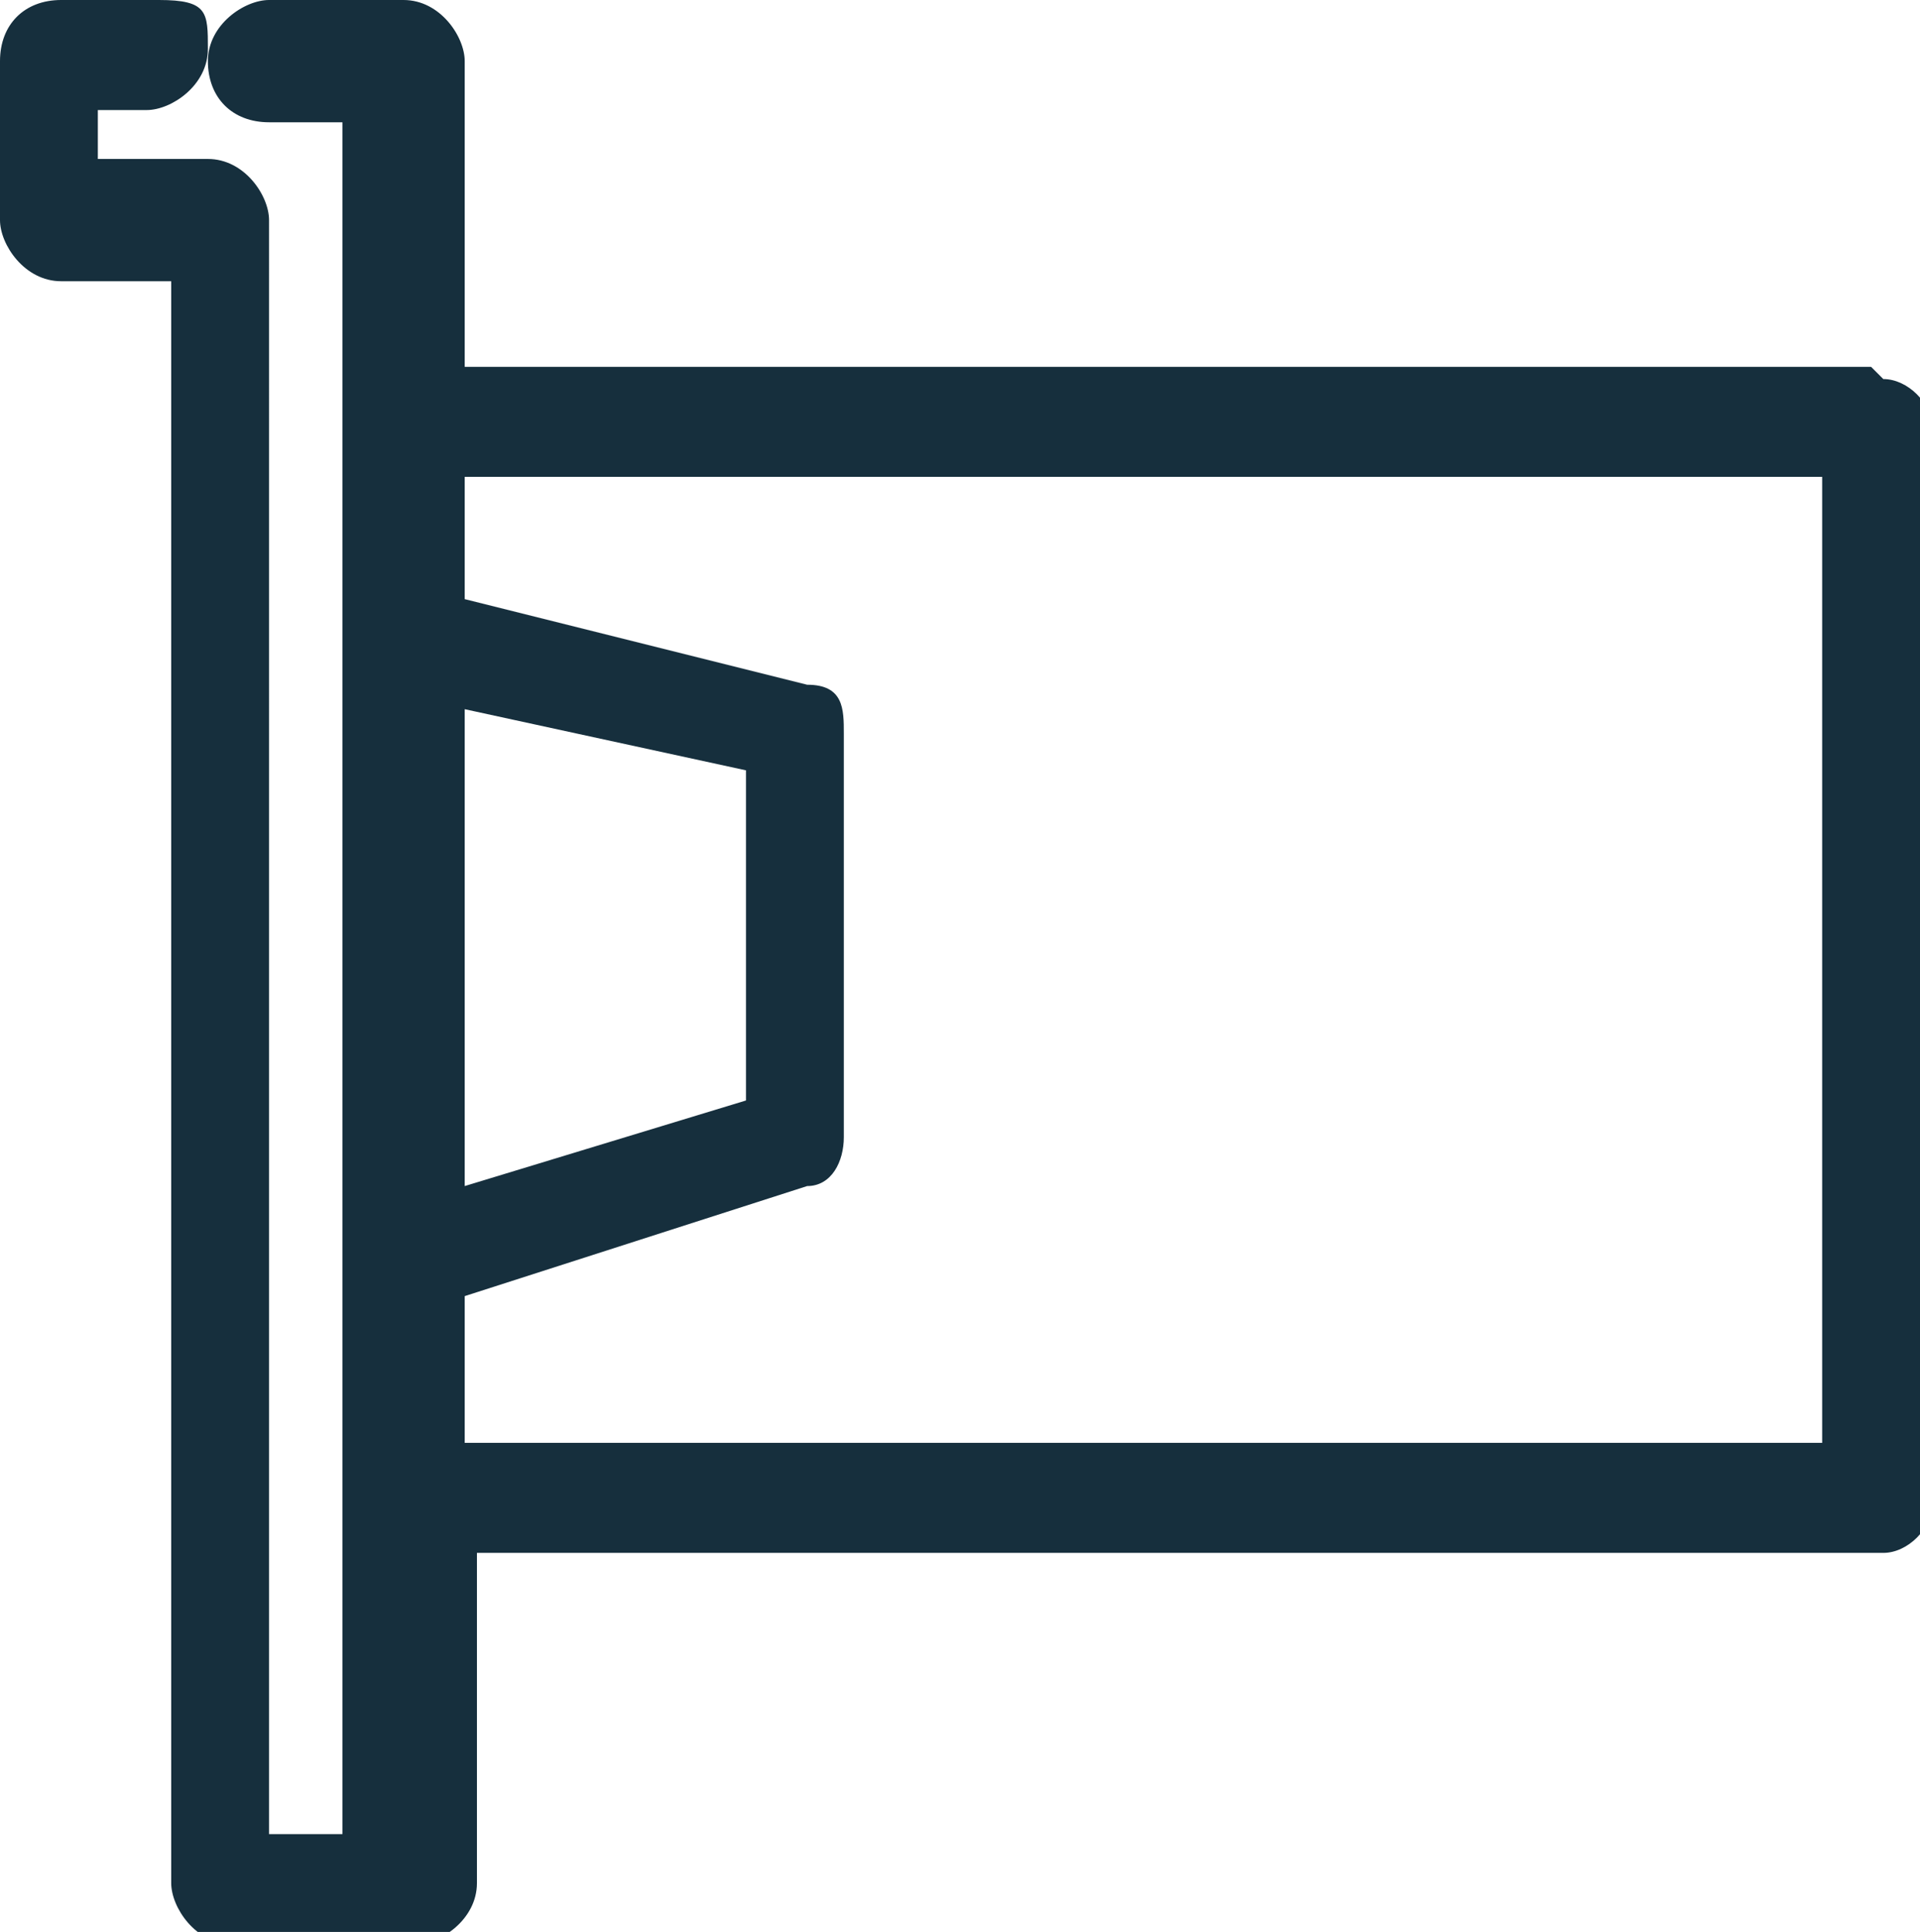
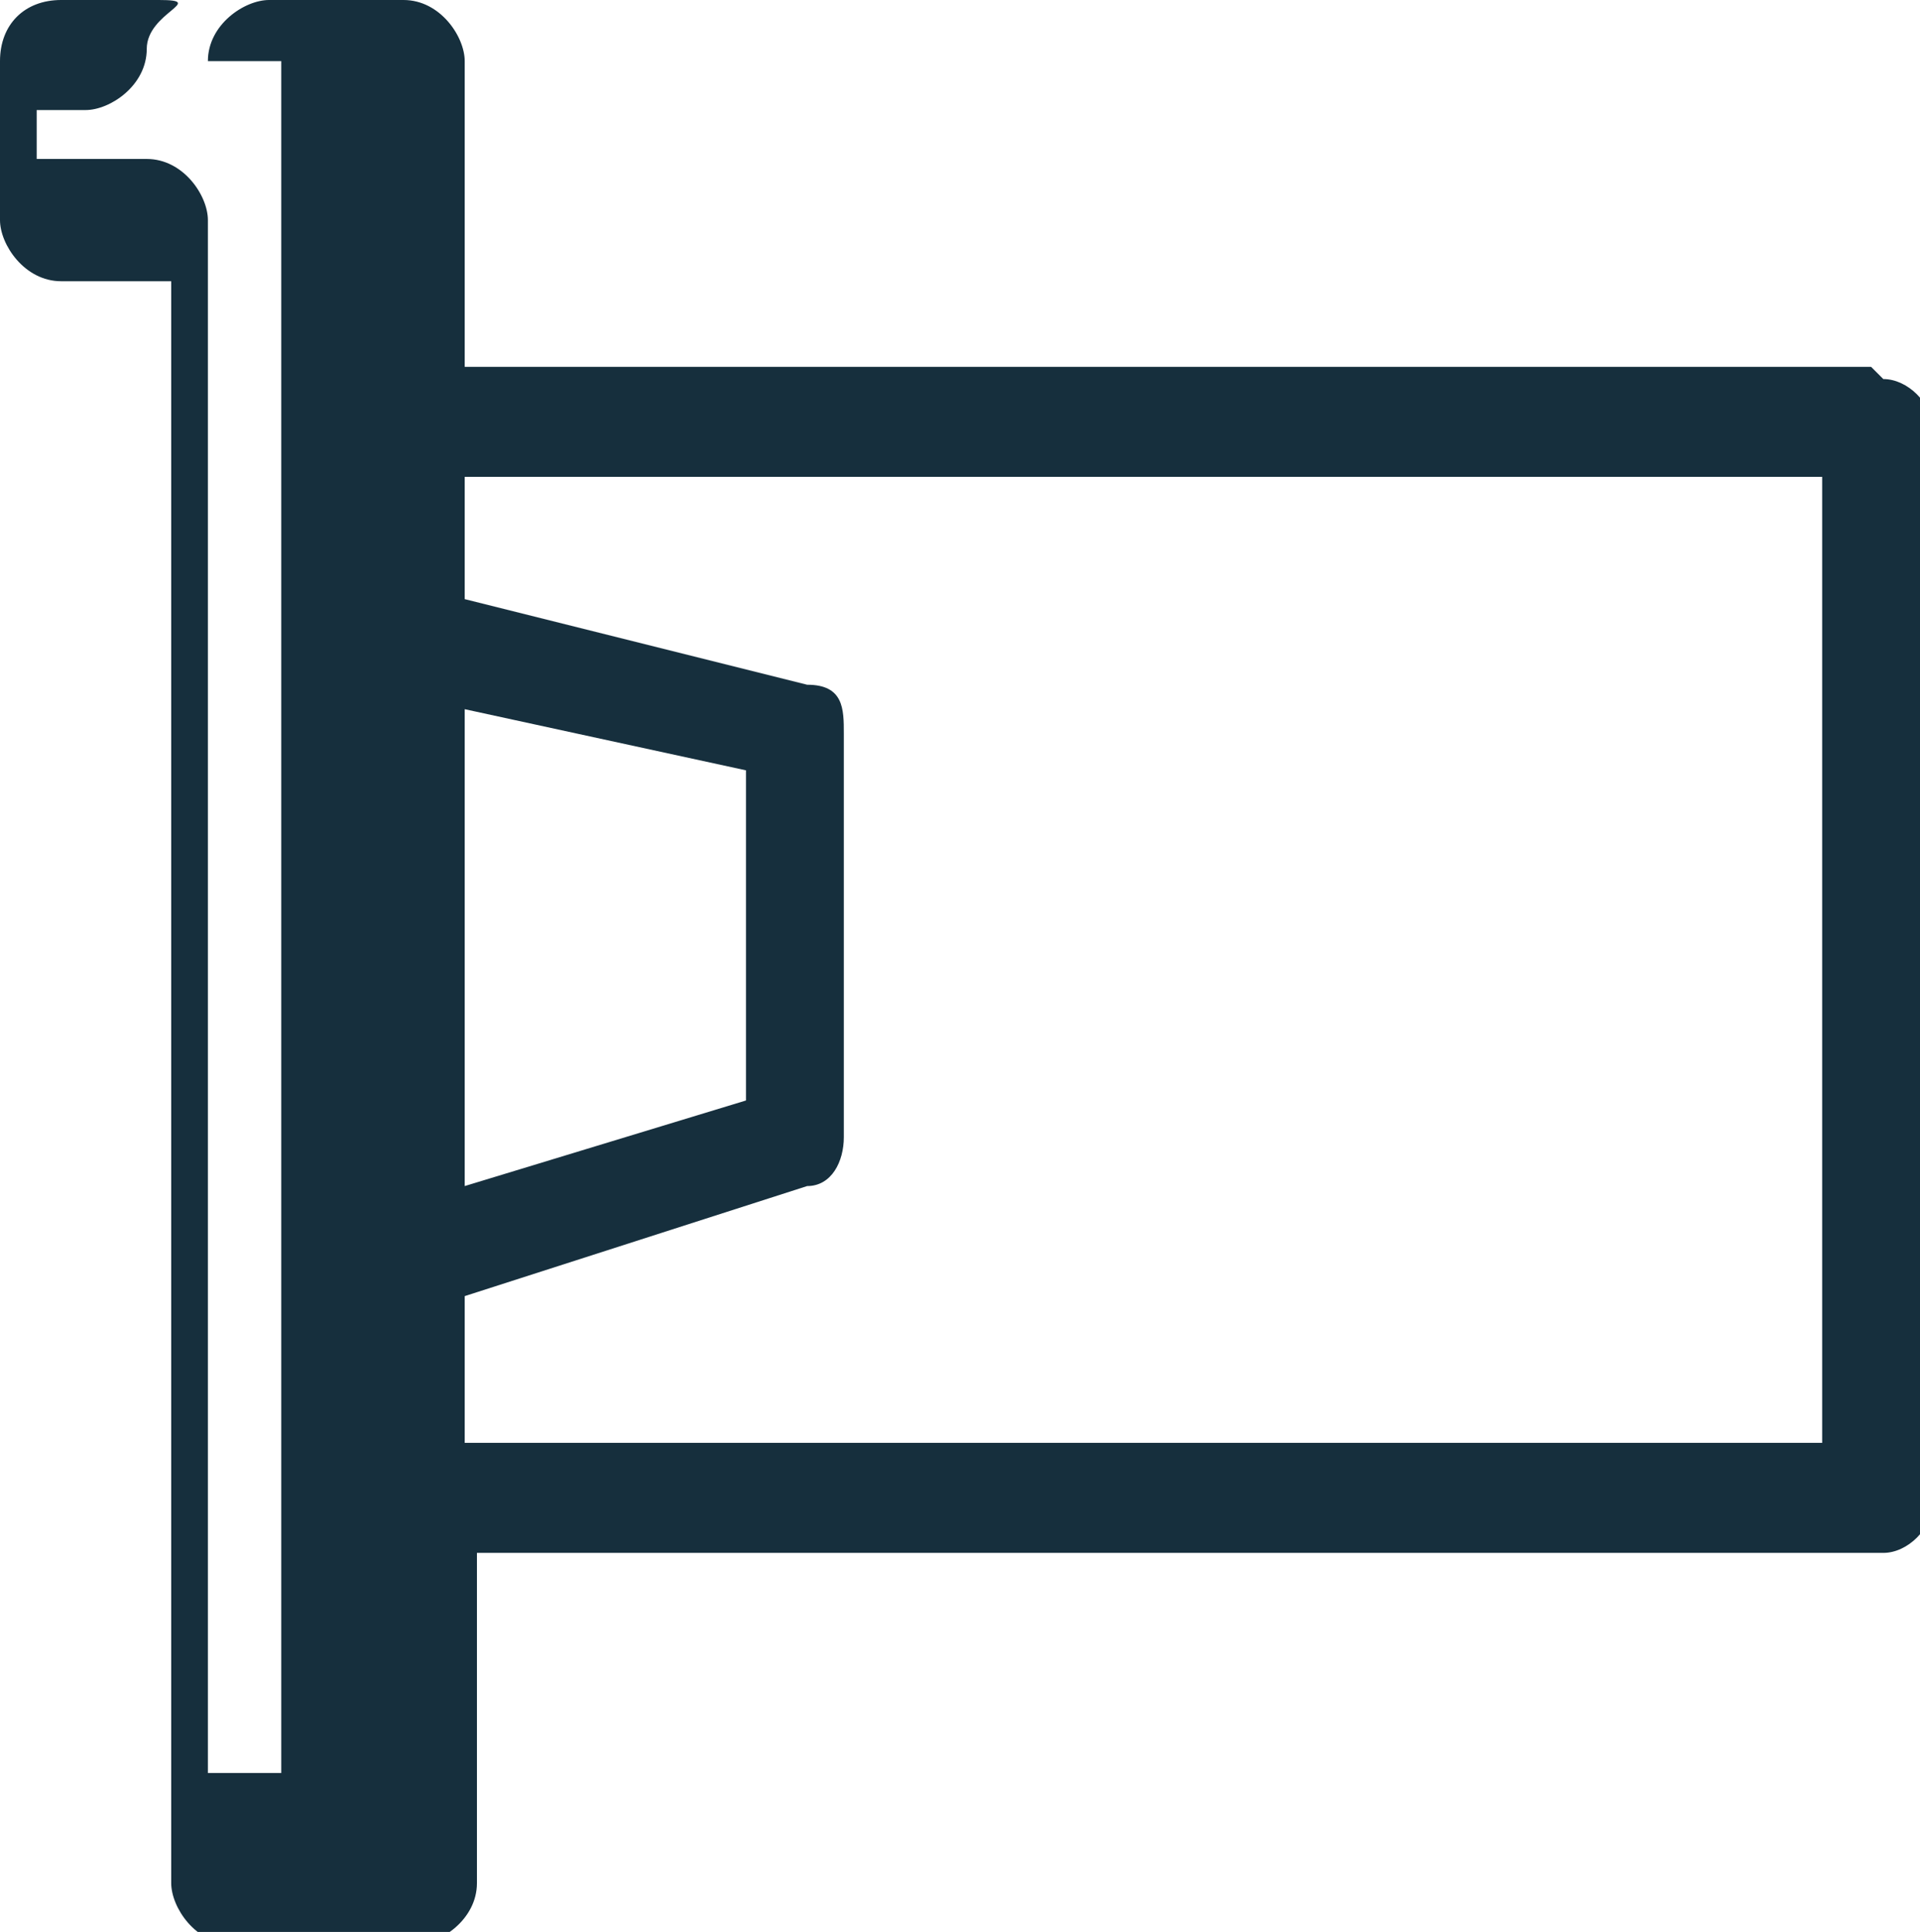
<svg xmlns="http://www.w3.org/2000/svg" id="Layer_1" version="1.1" viewBox="0 0 15.7 15.8">
  <defs>
    <style>
      .st0 {
        fill: #162f3d;
      }
    </style>
  </defs>
-   <path class="st0" d="M15.3,3H3.8V.5c0-.2-.2-.5-.5-.5h-1.1c-.2,0-.5.2-.5.5s.2.5.5.5h.6v14h-.6V1.8c0-.2-.2-.5-.5-.5h-.9v-.4h.4c.2,0,.5-.2.5-.5S1.7,0,1.3,0H.5c-.3,0-.5.2-.5.5v1.3c0,.2.2.5.5.5h.9v13.1c0,.2.2.5.5.5h1.5c.2,0,.5-.2.5-.5v-2.7h11.5c.2,0,.4-.2.4-.4V3.5c0-.2-.2-.4-.4-.4h0ZM6.9,9.4v-3.4c0-.2,0-.4-.3-.4l-2.8-.7v-1h11.1v7.9H3.8v-1.2l2.8-.9c.2,0,.3-.2.3-.4h0ZM3.8,9.8v-4l2.3.5v2.7l-2.3.7h0Z" />
+   <path class="st0" d="M15.3,3H3.8V.5c0-.2-.2-.5-.5-.5h-1.1c-.2,0-.5.2-.5.5h.6v14h-.6V1.8c0-.2-.2-.5-.5-.5h-.9v-.4h.4c.2,0,.5-.2.5-.5S1.7,0,1.3,0H.5c-.3,0-.5.2-.5.5v1.3c0,.2.2.5.5.5h.9v13.1c0,.2.2.5.5.5h1.5c.2,0,.5-.2.5-.5v-2.7h11.5c.2,0,.4-.2.4-.4V3.5c0-.2-.2-.4-.4-.4h0ZM6.9,9.4v-3.4c0-.2,0-.4-.3-.4l-2.8-.7v-1h11.1v7.9H3.8v-1.2l2.8-.9c.2,0,.3-.2.3-.4h0ZM3.8,9.8v-4l2.3.5v2.7l-2.3.7h0Z" />
</svg>